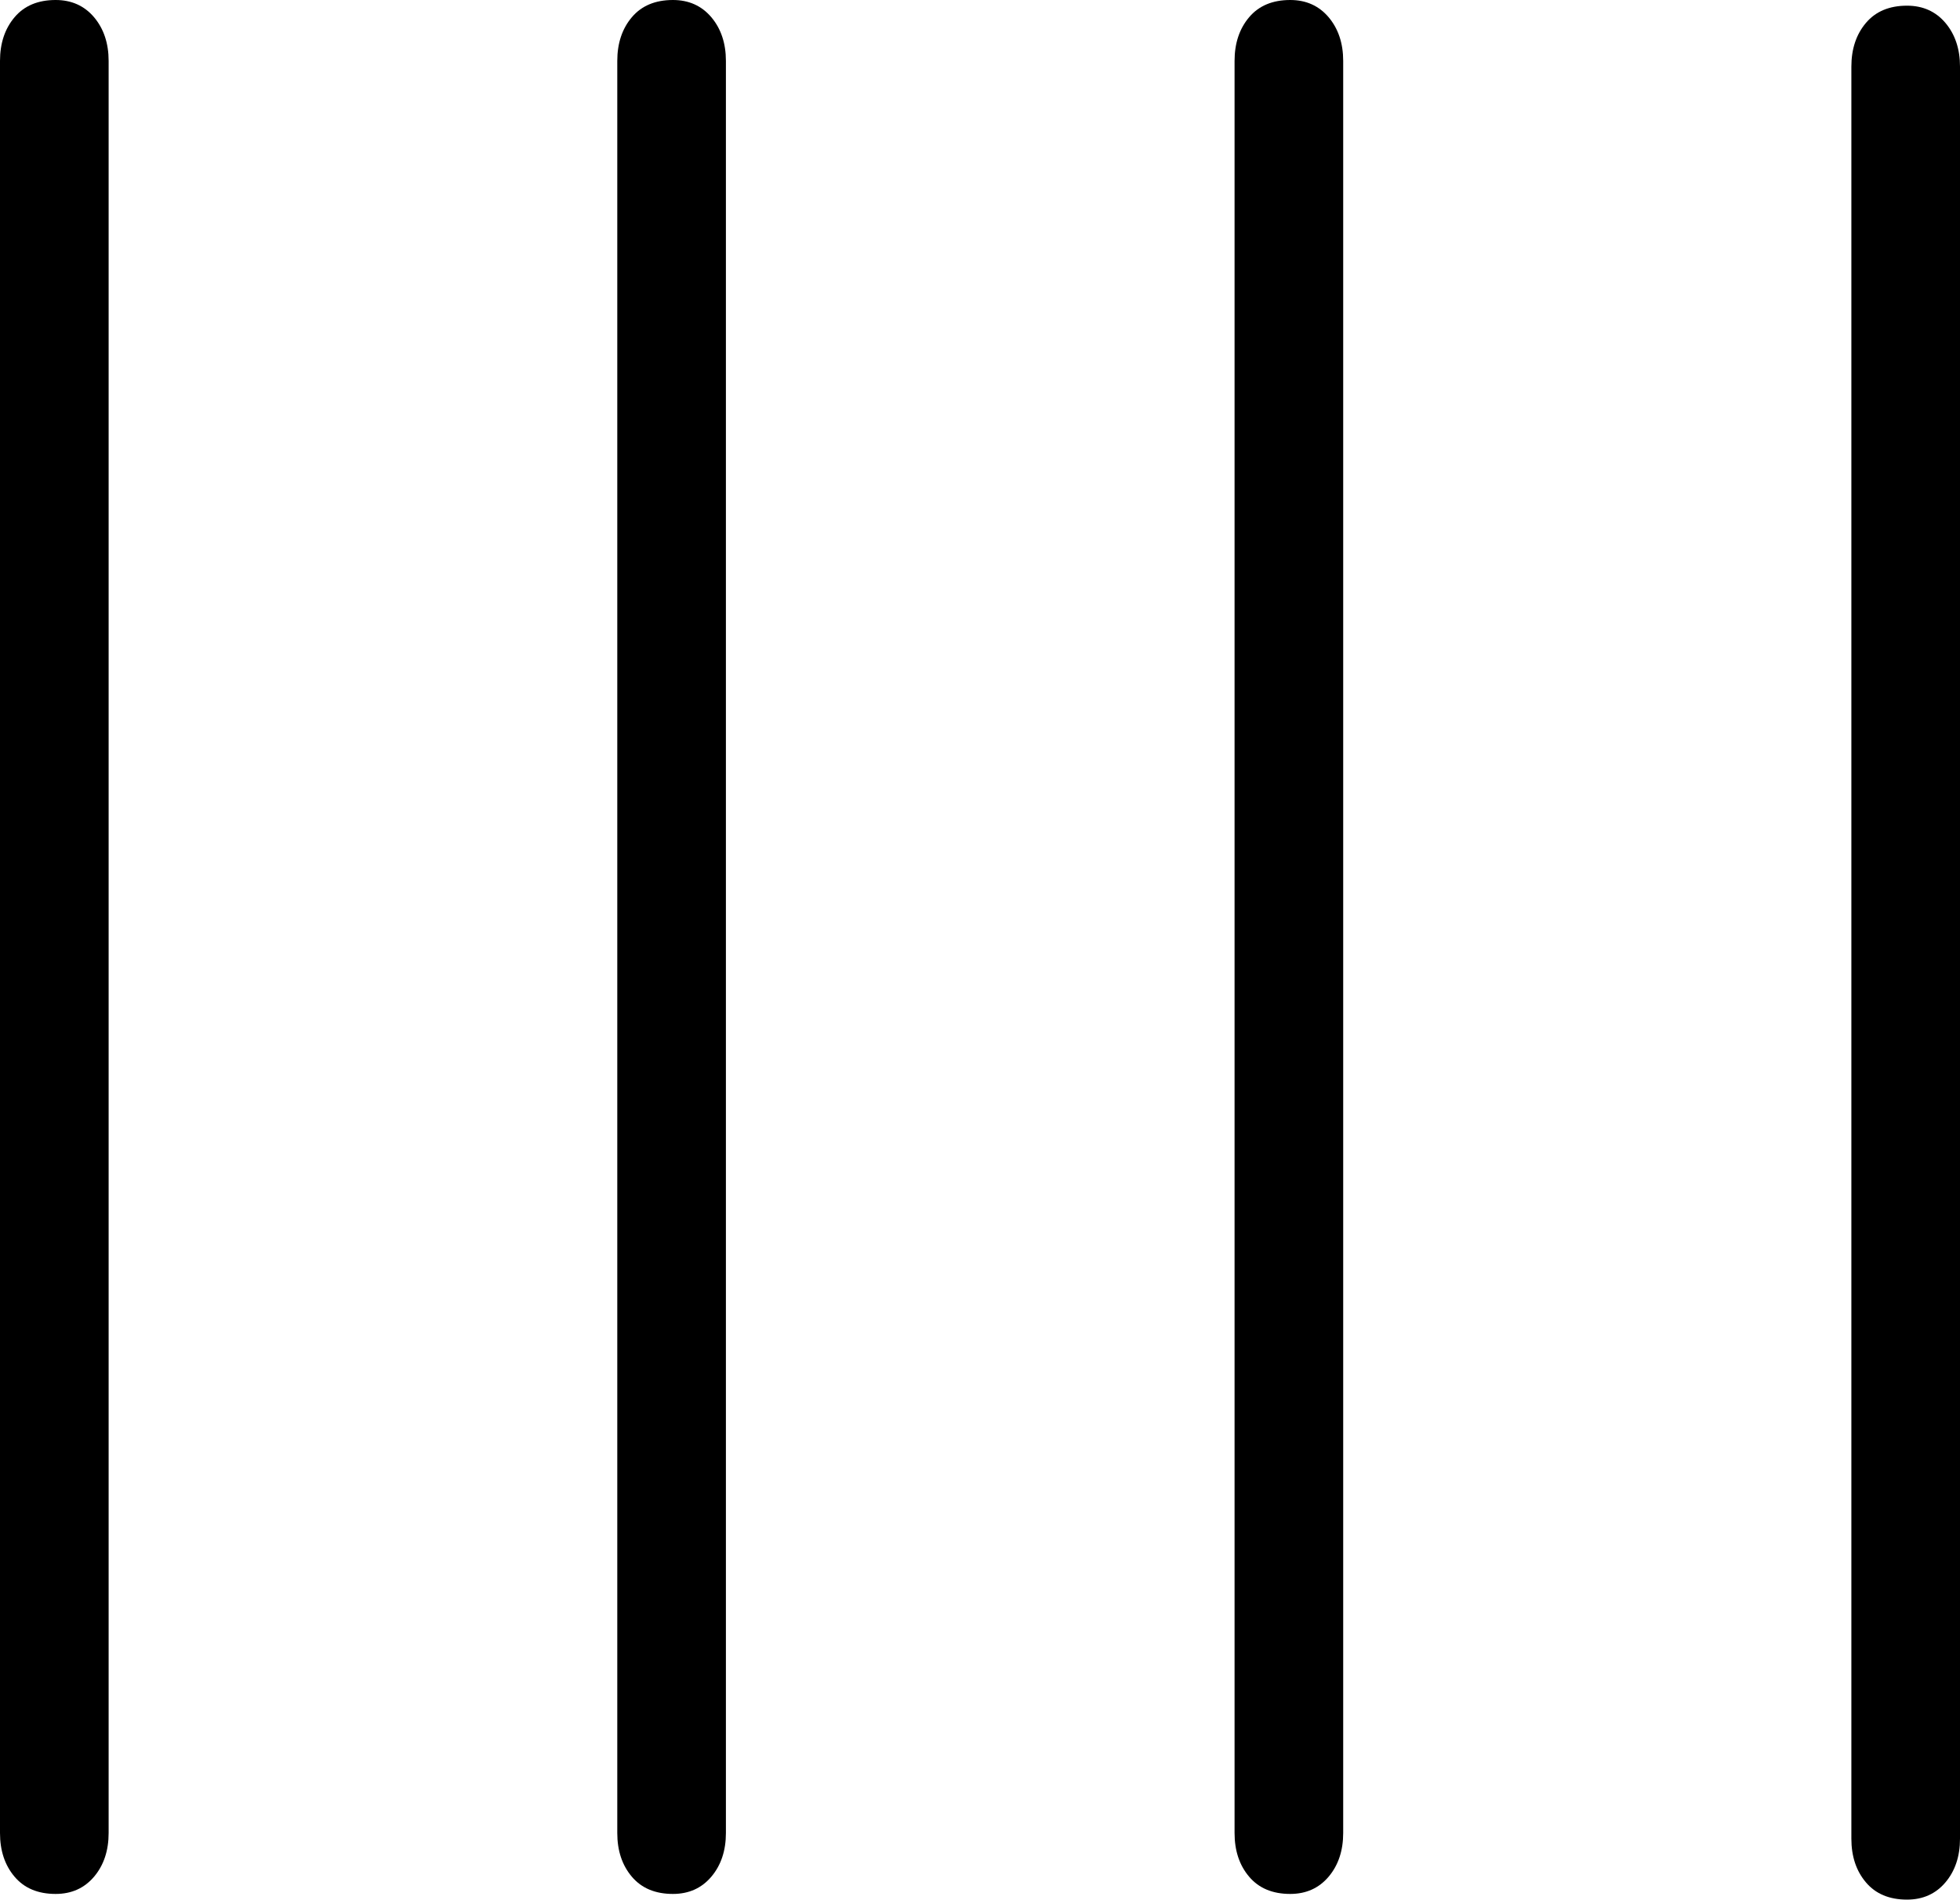
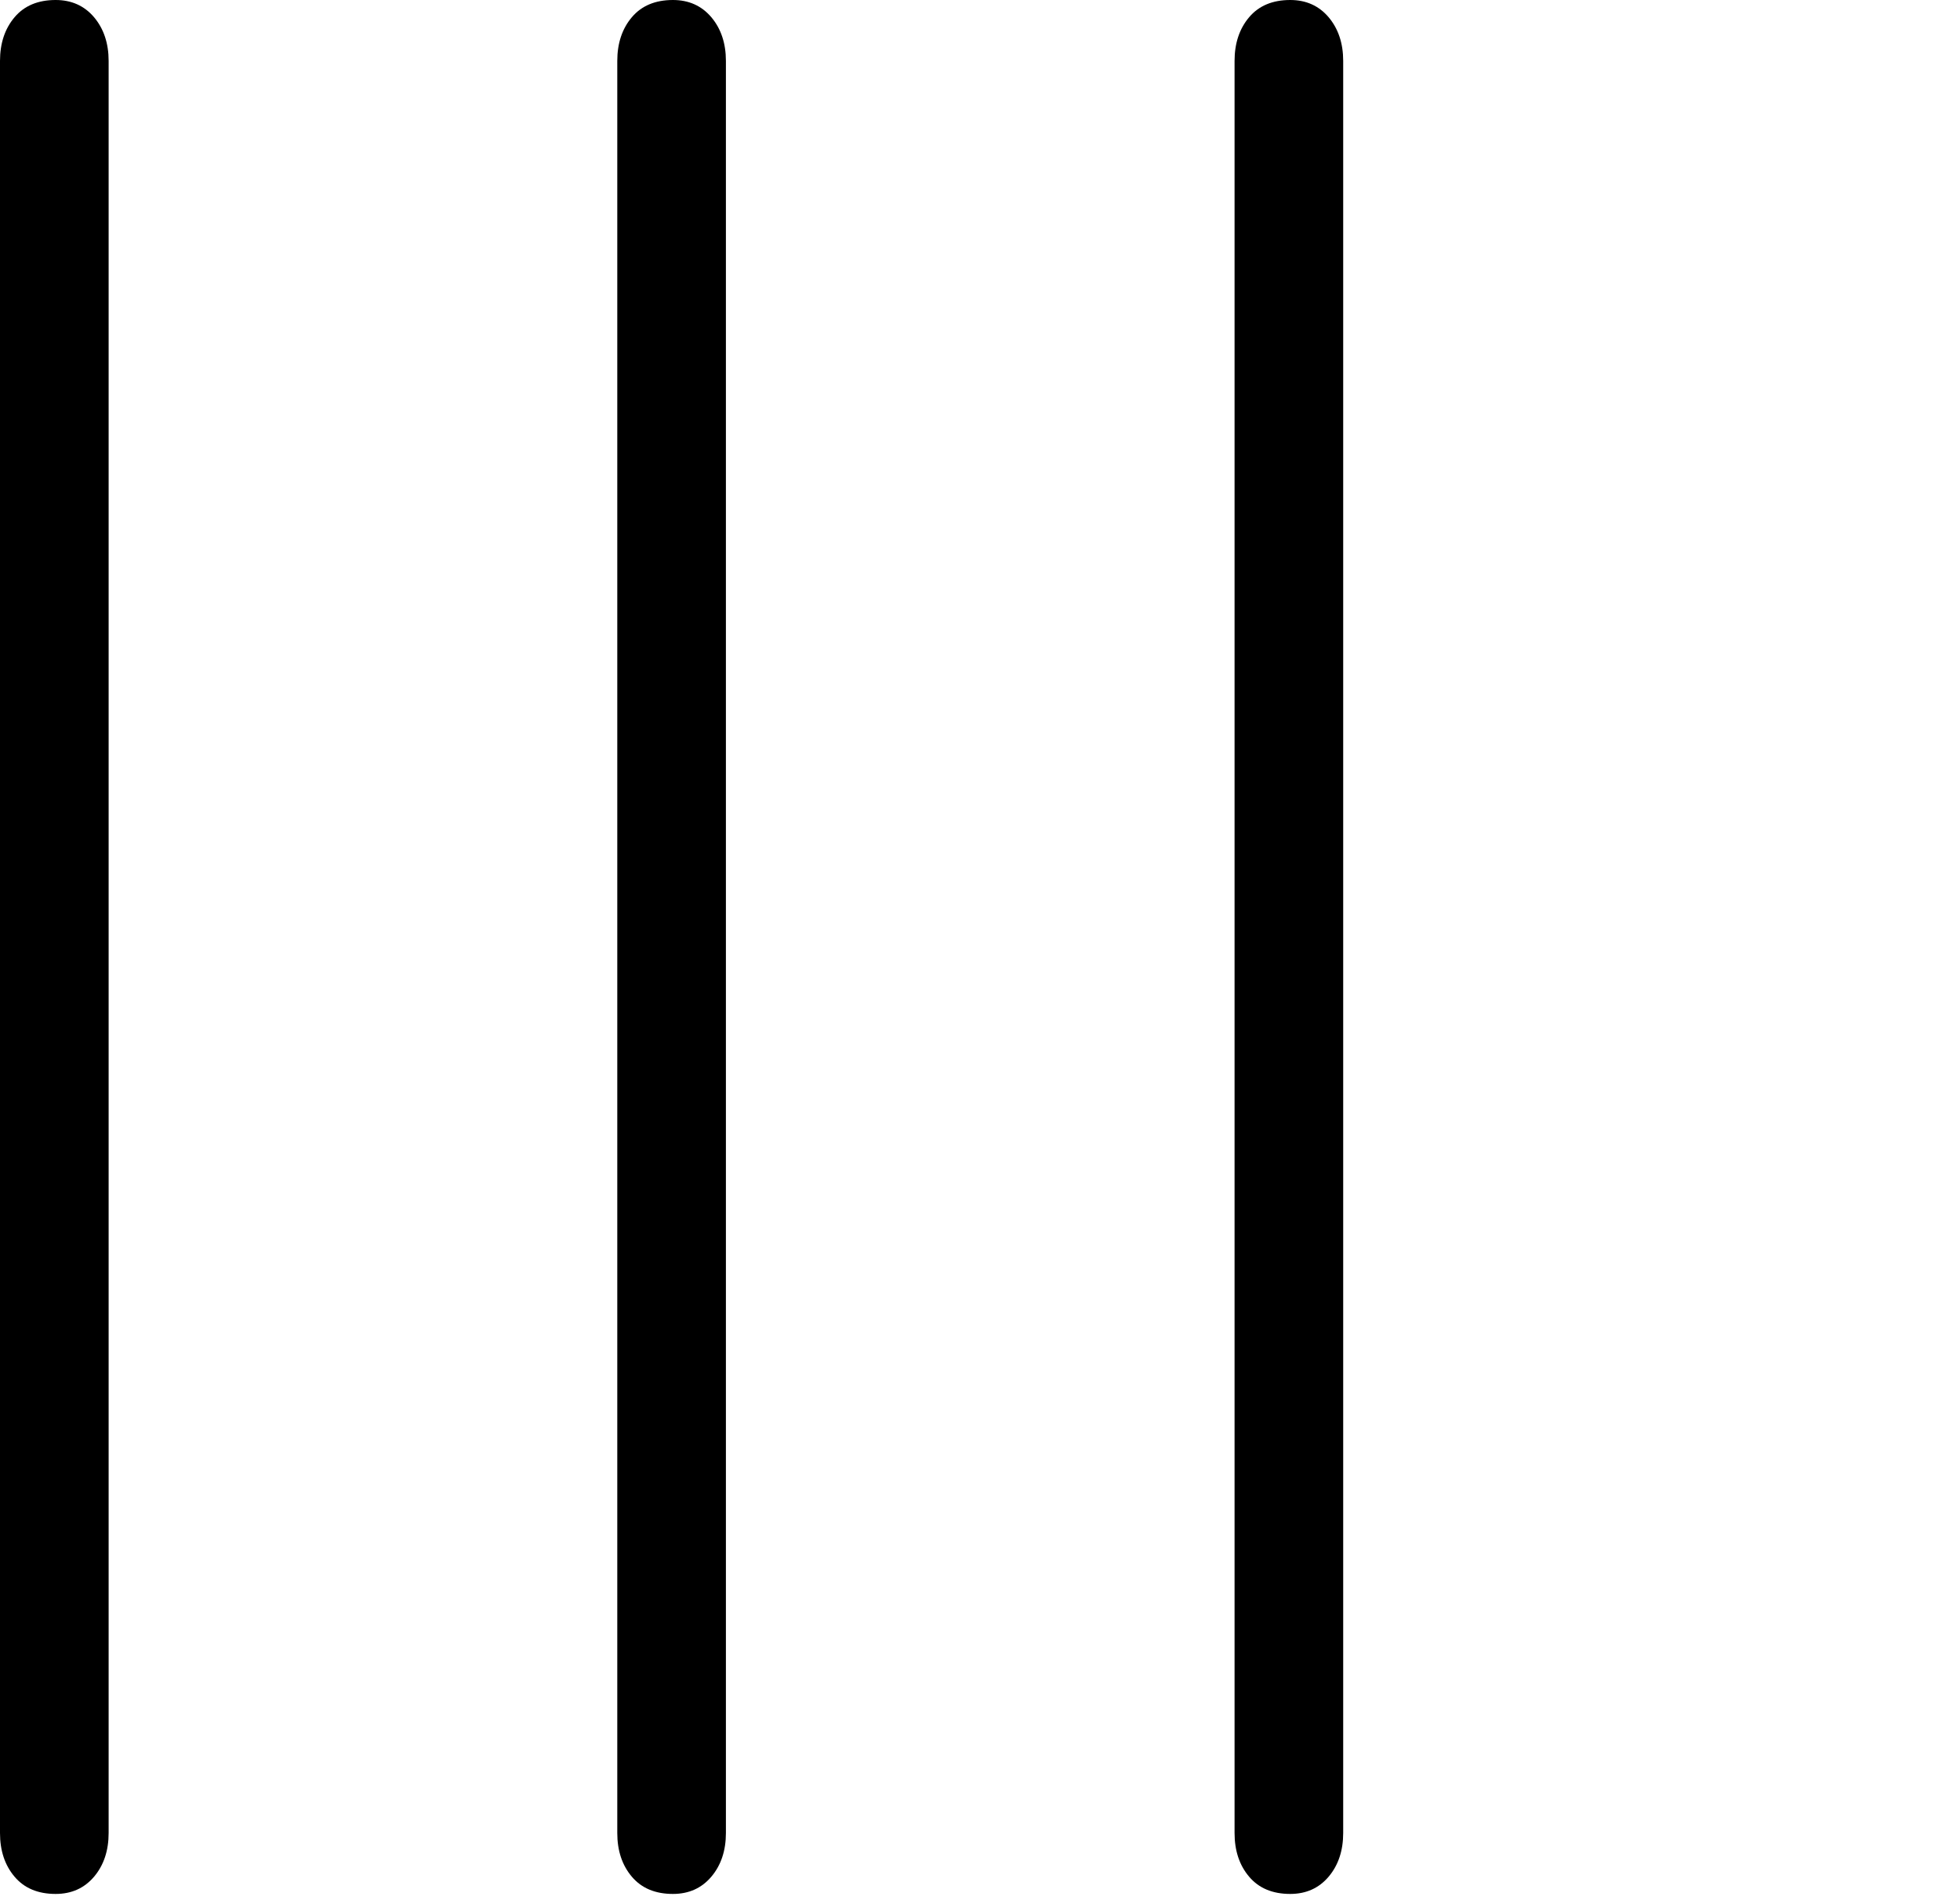
<svg xmlns="http://www.w3.org/2000/svg" id="Ebene_1" data-name="Ebene 1" viewBox="0 0 2045.87 1983.27">
  <defs>
    <style>
      .cls-1 {
        stroke-width: 0px;
      }
    </style>
  </defs>
  <path class="cls-1" d="M1346.73,1977.34c16.59,0,29.95-6.01,40.1-17.98,10.11-11.97,15.21-27.18,15.21-45.63V63.61c0-18.41-5.1-33.62-15.21-45.63-10.15-11.97-23.51-17.98-40.1-17.98-18.45,0-32.75,6.01-42.87,17.98-10.15,12.01-15.21,27.22-15.21,45.63v1850.12c0,18.45,5.06,33.66,15.21,45.63,10.11,11.97,24.42,17.98,42.87,17.98M702.4,1977.34c16.59,0,29.95-6.01,40.1-17.98,10.11-11.97,15.21-27.18,15.21-45.63V63.61c0-18.41-5.1-33.62-15.21-45.63-10.16-11.97-23.51-17.98-40.1-17.98-18.45,0-32.75,6.01-42.87,17.98-10.15,12.01-15.21,27.22-15.21,45.63v1850.12c0,18.45,5.06,33.66,15.21,45.63,10.11,11.97,24.42,17.98,42.87,17.98M58.08,1977.34c16.59,0,29.94-6.01,40.1-17.98,10.11-11.97,15.21-27.18,15.21-45.63V63.61c0-18.41-5.1-33.62-15.21-45.63C88.02,6.01,74.67,0,58.08,0,39.62,0,25.32,6.01,15.21,17.98,5.06,29.99,0,45.2,0,63.61v1850.12c0,18.45,5.06,33.66,15.21,45.63,10.11,11.97,24.41,17.98,42.87,17.98" />
-   <path class="cls-1" d="M1990.56,1983.27c16.59,0,29.94-6.01,40.1-17.98,10.11-11.97,15.21-27.18,15.21-45.63V69.54c0-18.41-5.1-33.62-15.21-45.63-10.15-11.97-23.51-17.98-40.1-17.98-18.45,0-32.75,6.01-42.87,17.98-10.15,12.01-15.21,27.22-15.21,45.63v1850.12c0,18.45,5.06,33.66,15.21,45.63,10.11,11.97,24.42,17.98,42.87,17.98" />
</svg>